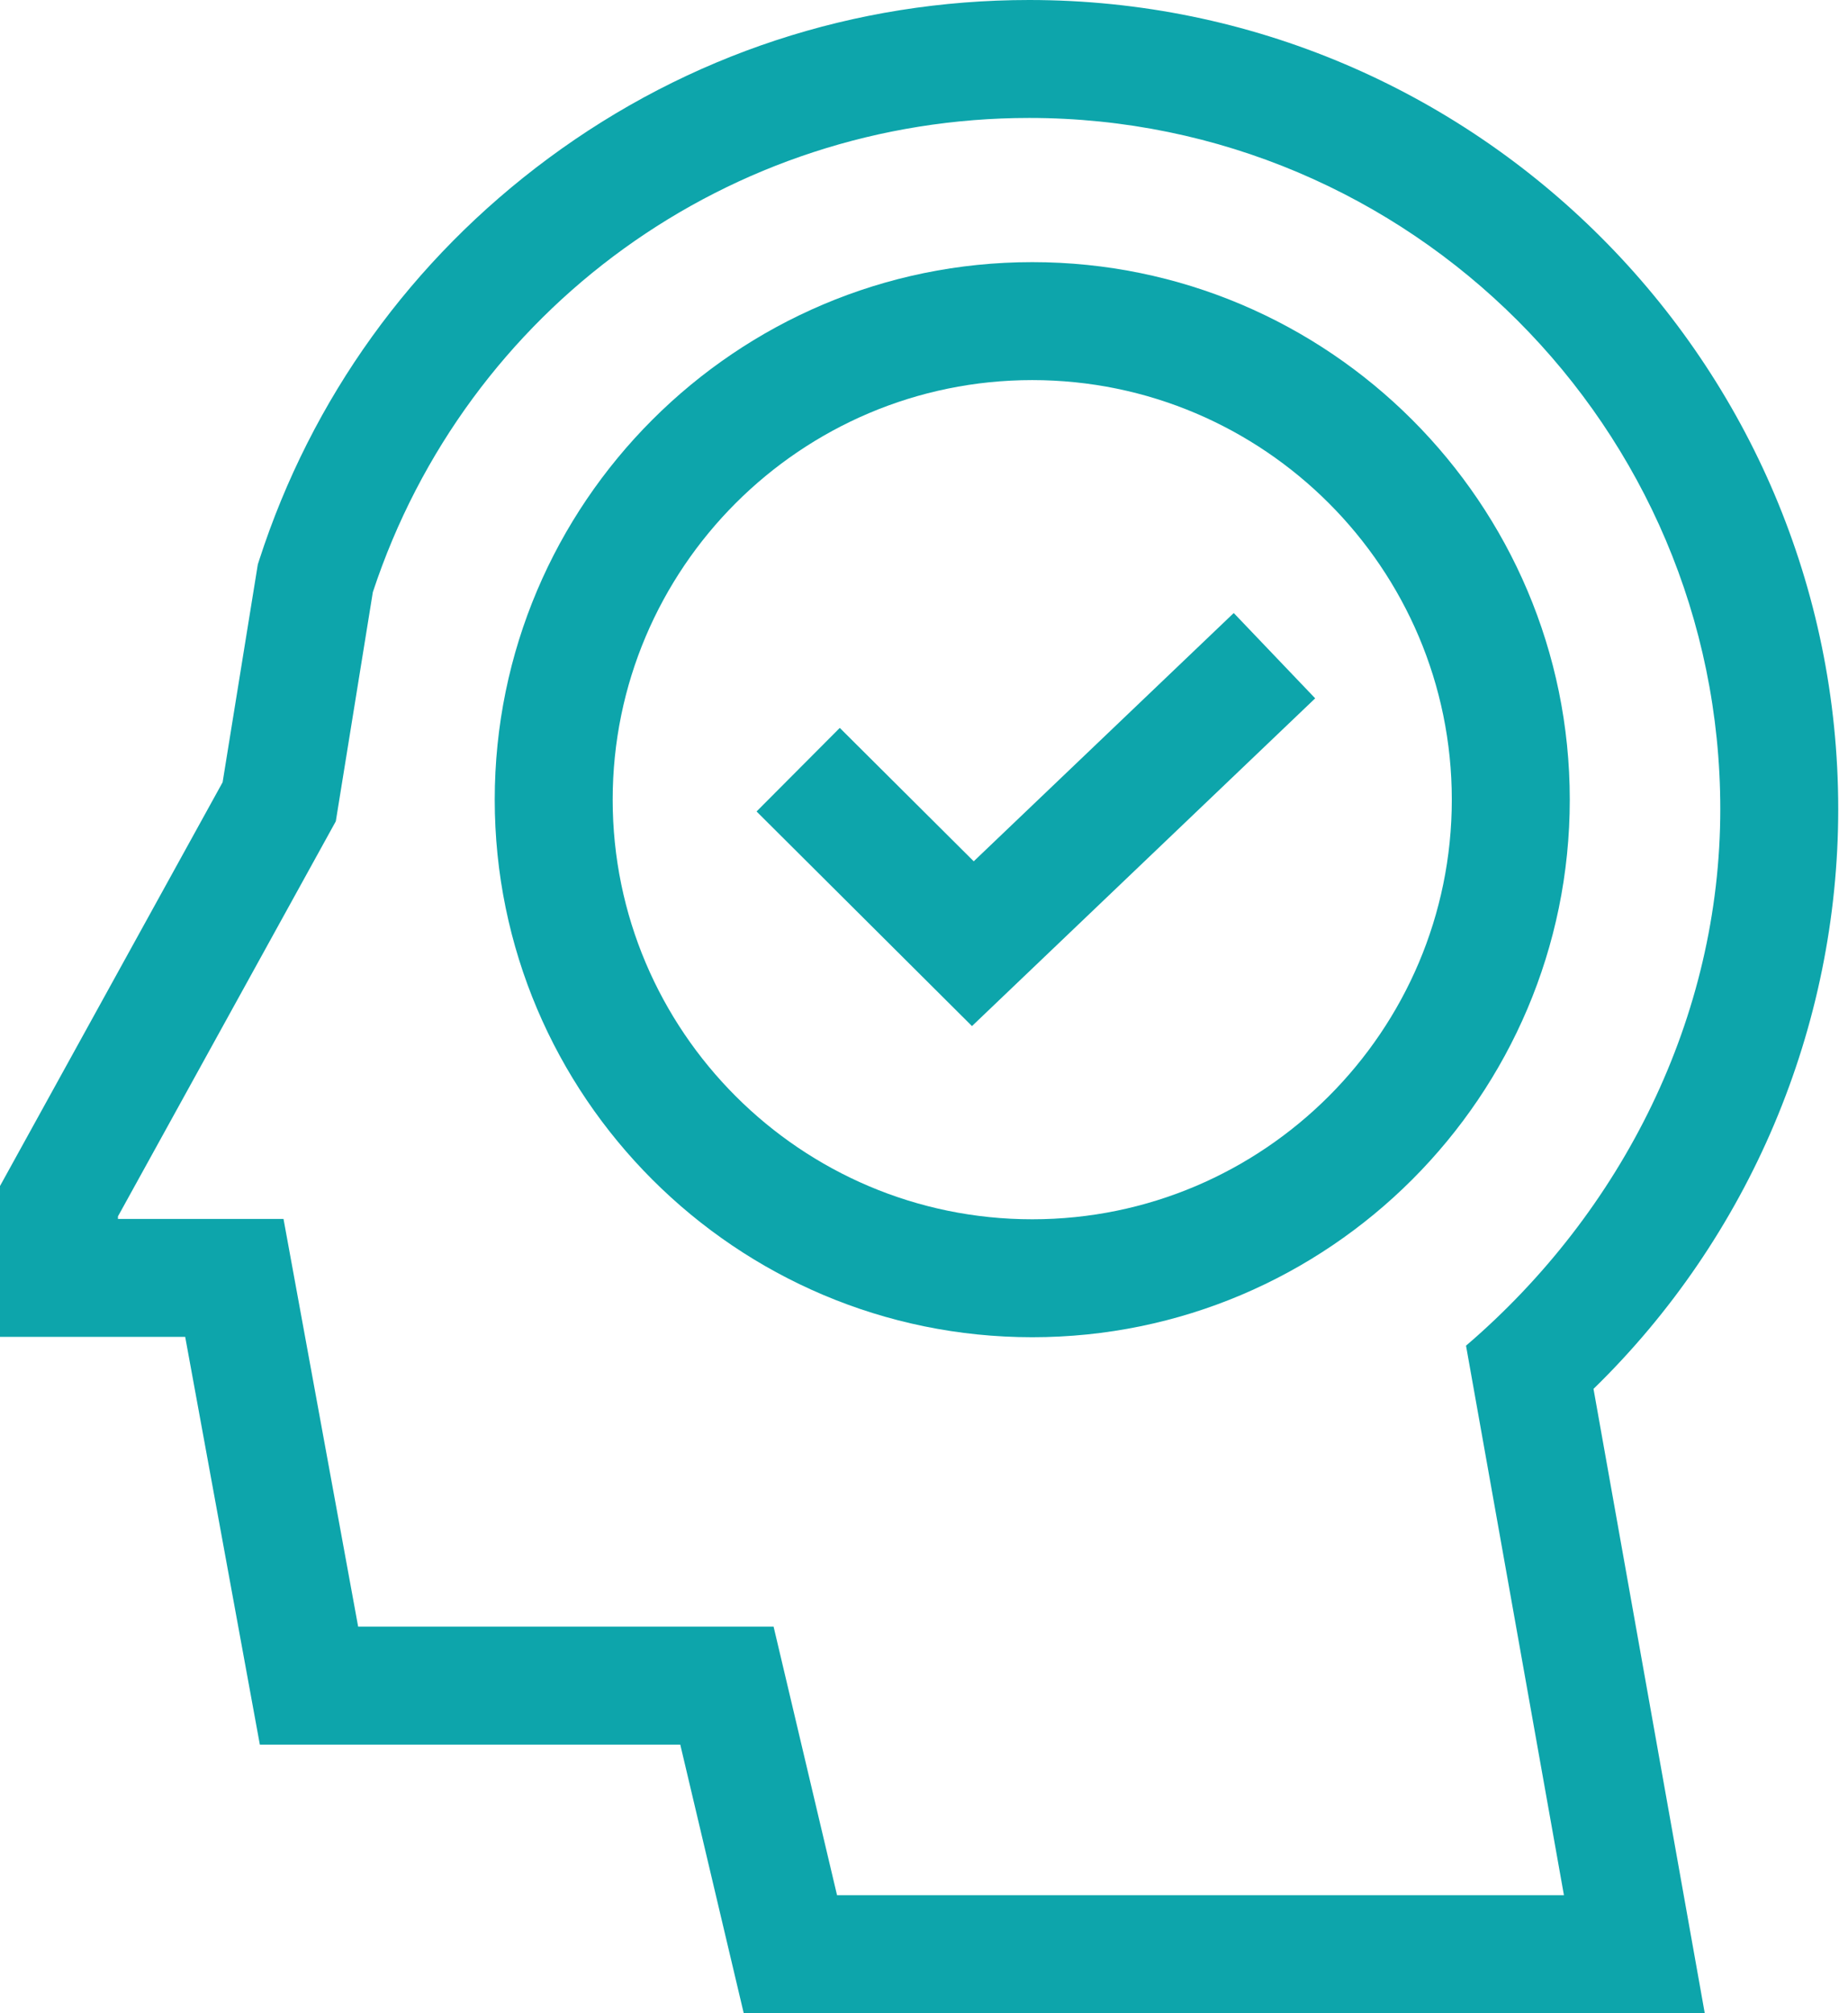
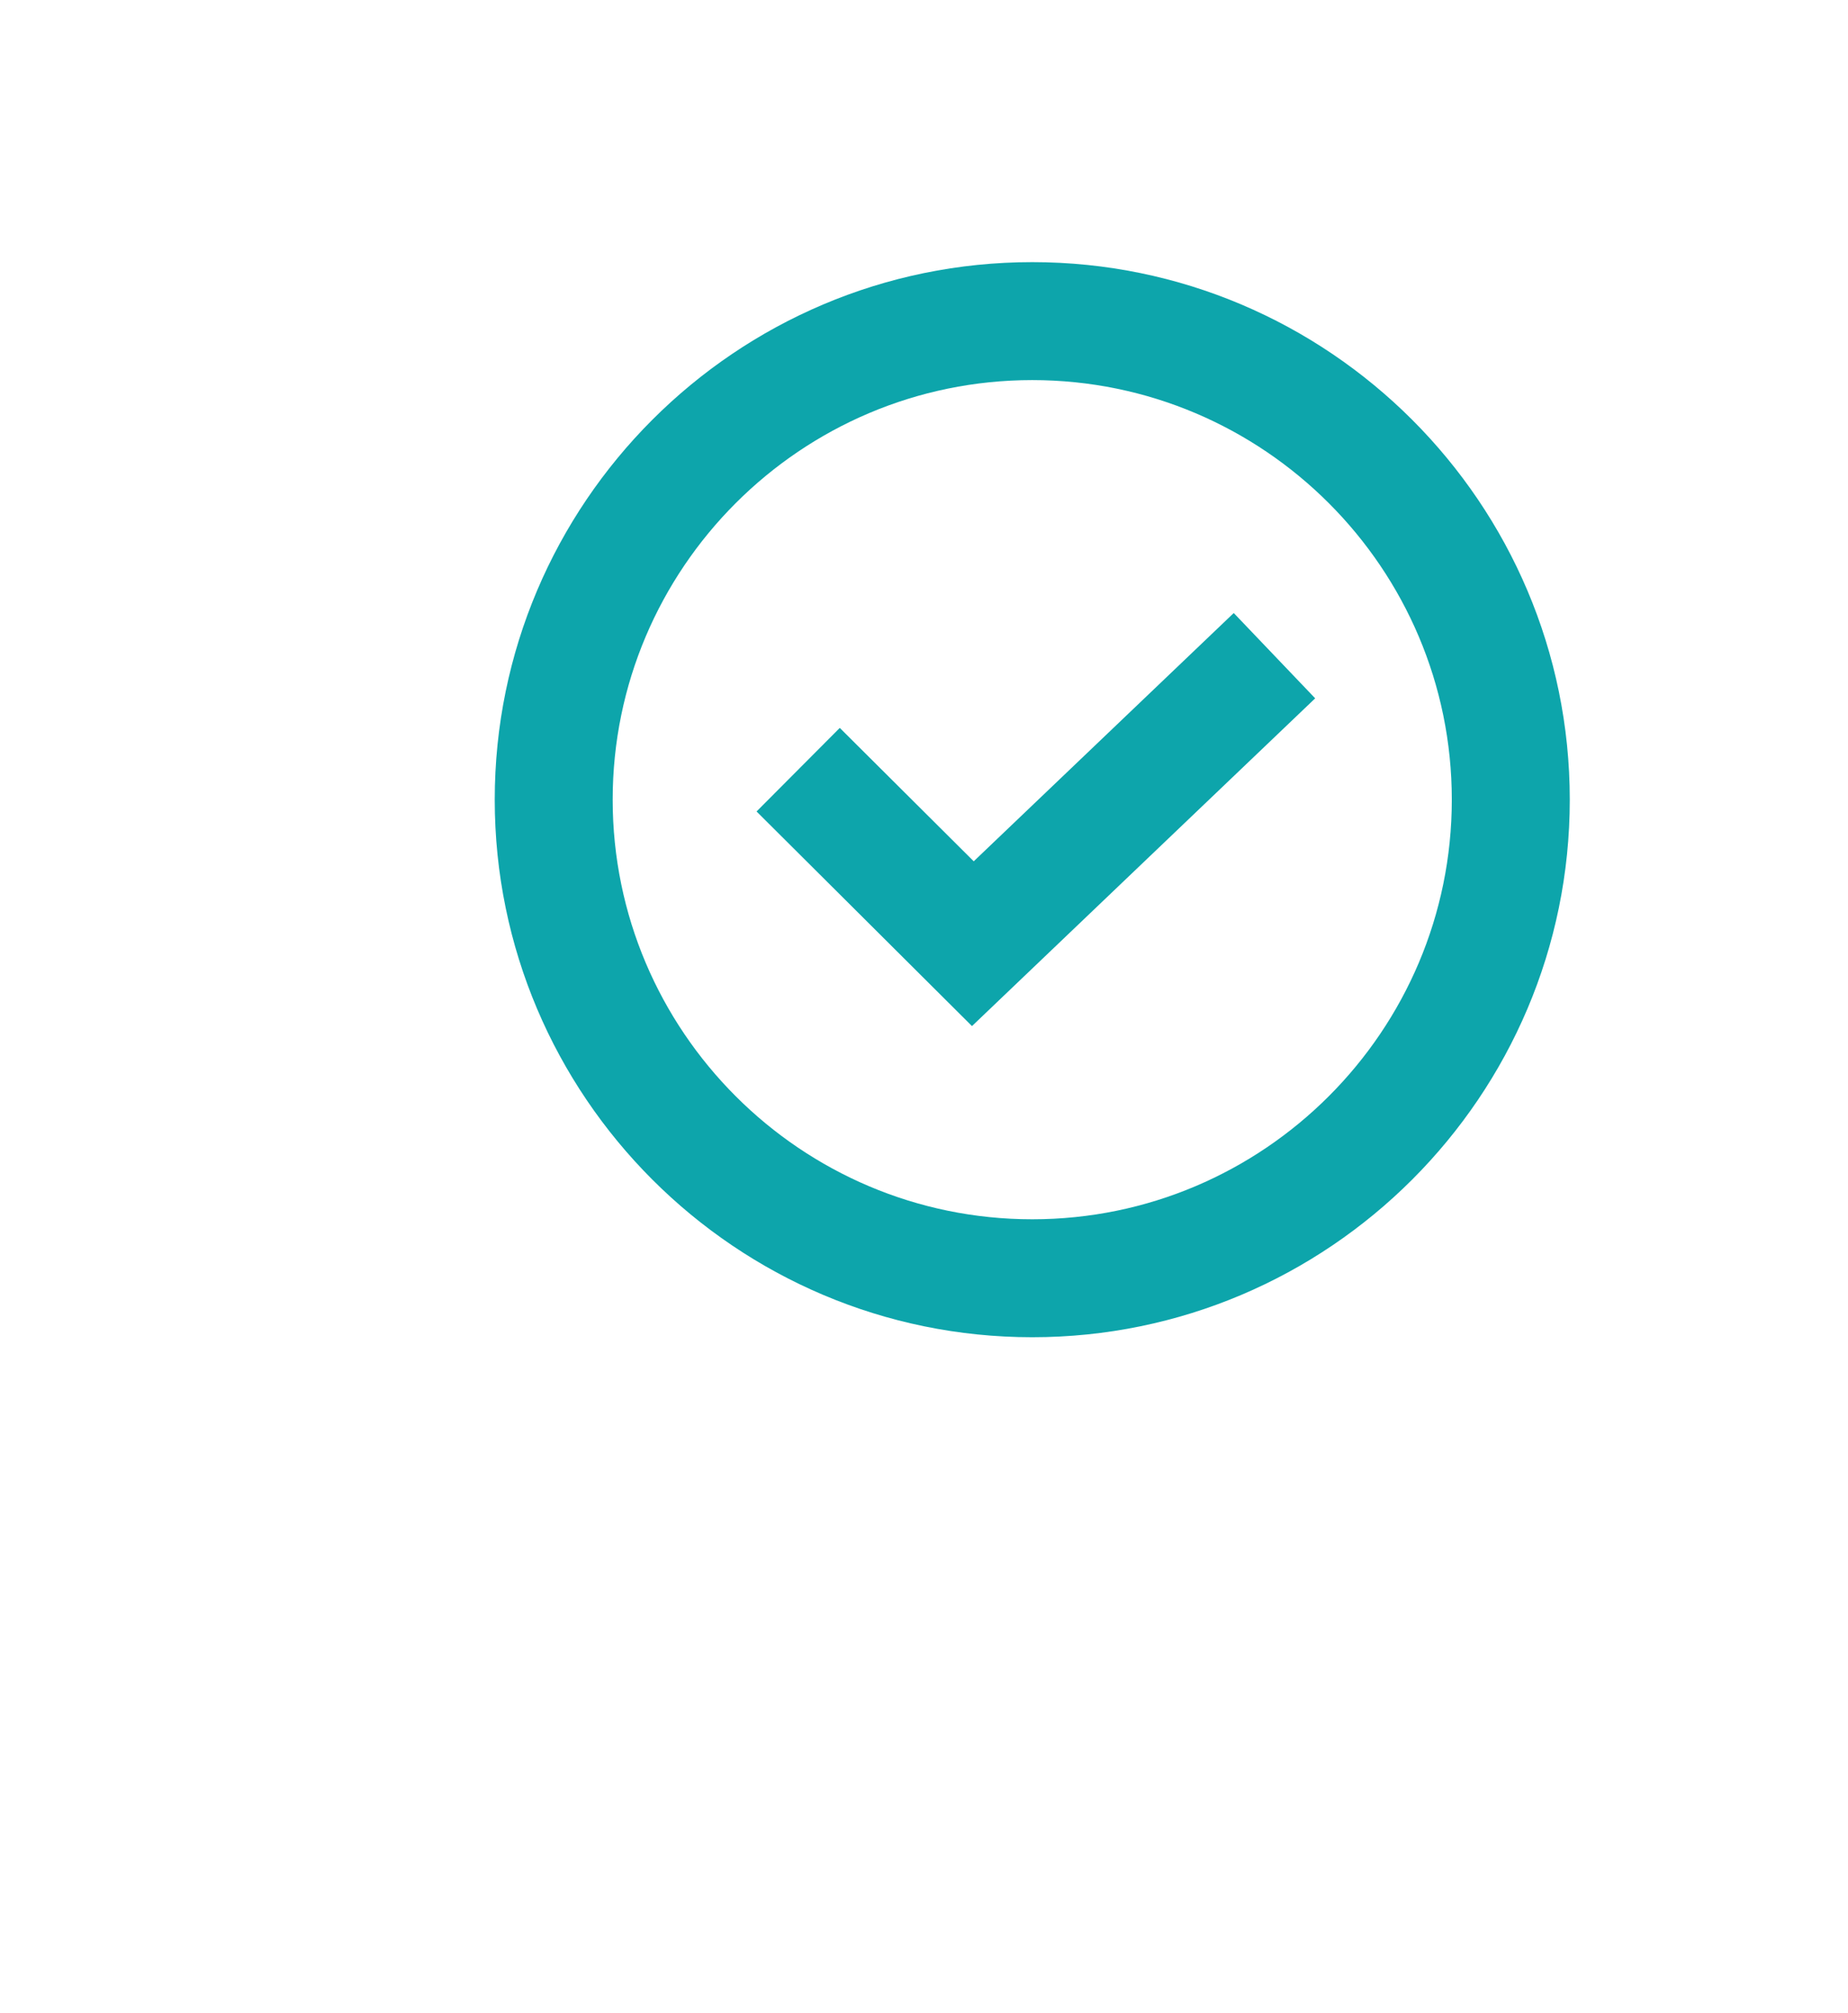
<svg xmlns="http://www.w3.org/2000/svg" width="56" height="61" viewBox="0 0 56 61" fill="none">
-   <path d="M55.704 24.516C55.704 10.998 44.706 0 31.188 0C25.899 0 20.863 1.658 16.623 4.793C12.469 7.866 9.437 12.077 7.855 16.971L7.813 17.101L6.746 23.703L0 35.937V40.508H5.612L7.874 52.862H20.614L22.537 61H51.659L48.288 42.084C53.013 37.481 55.704 31.135 55.704 24.516ZM25.365 57.426L23.442 49.288H10.853L8.591 36.934H3.574V36.858L10.176 24.886L11.298 17.943C14.136 9.343 22.113 3.574 31.188 3.574C42.735 3.574 52.13 12.969 52.13 24.516C52.13 30.813 49.169 36.711 44.425 40.775L47.392 57.426H25.365Z" fill="#0DA5AB" />
  <path d="M31.28 7.943C22.299 7.943 14.992 15.25 14.992 24.231C14.992 33.212 22.299 40.519 31.28 40.519C40.262 40.519 47.569 33.212 47.569 24.231C47.569 15.25 40.262 7.943 31.28 7.943ZM31.28 36.945C24.27 36.945 18.566 31.241 18.566 24.231C18.566 17.221 24.27 11.517 31.28 11.517C38.291 11.517 43.994 17.221 43.994 24.231C43.994 31.241 38.291 36.945 31.28 36.945Z" fill="#0DA5AB" />
  <path d="M29.507 26.098L25.448 22.056L22.926 24.588L29.454 31.091L39.854 21.16L37.386 18.575L29.507 26.098Z" fill="#0DA5AB" />
</svg>